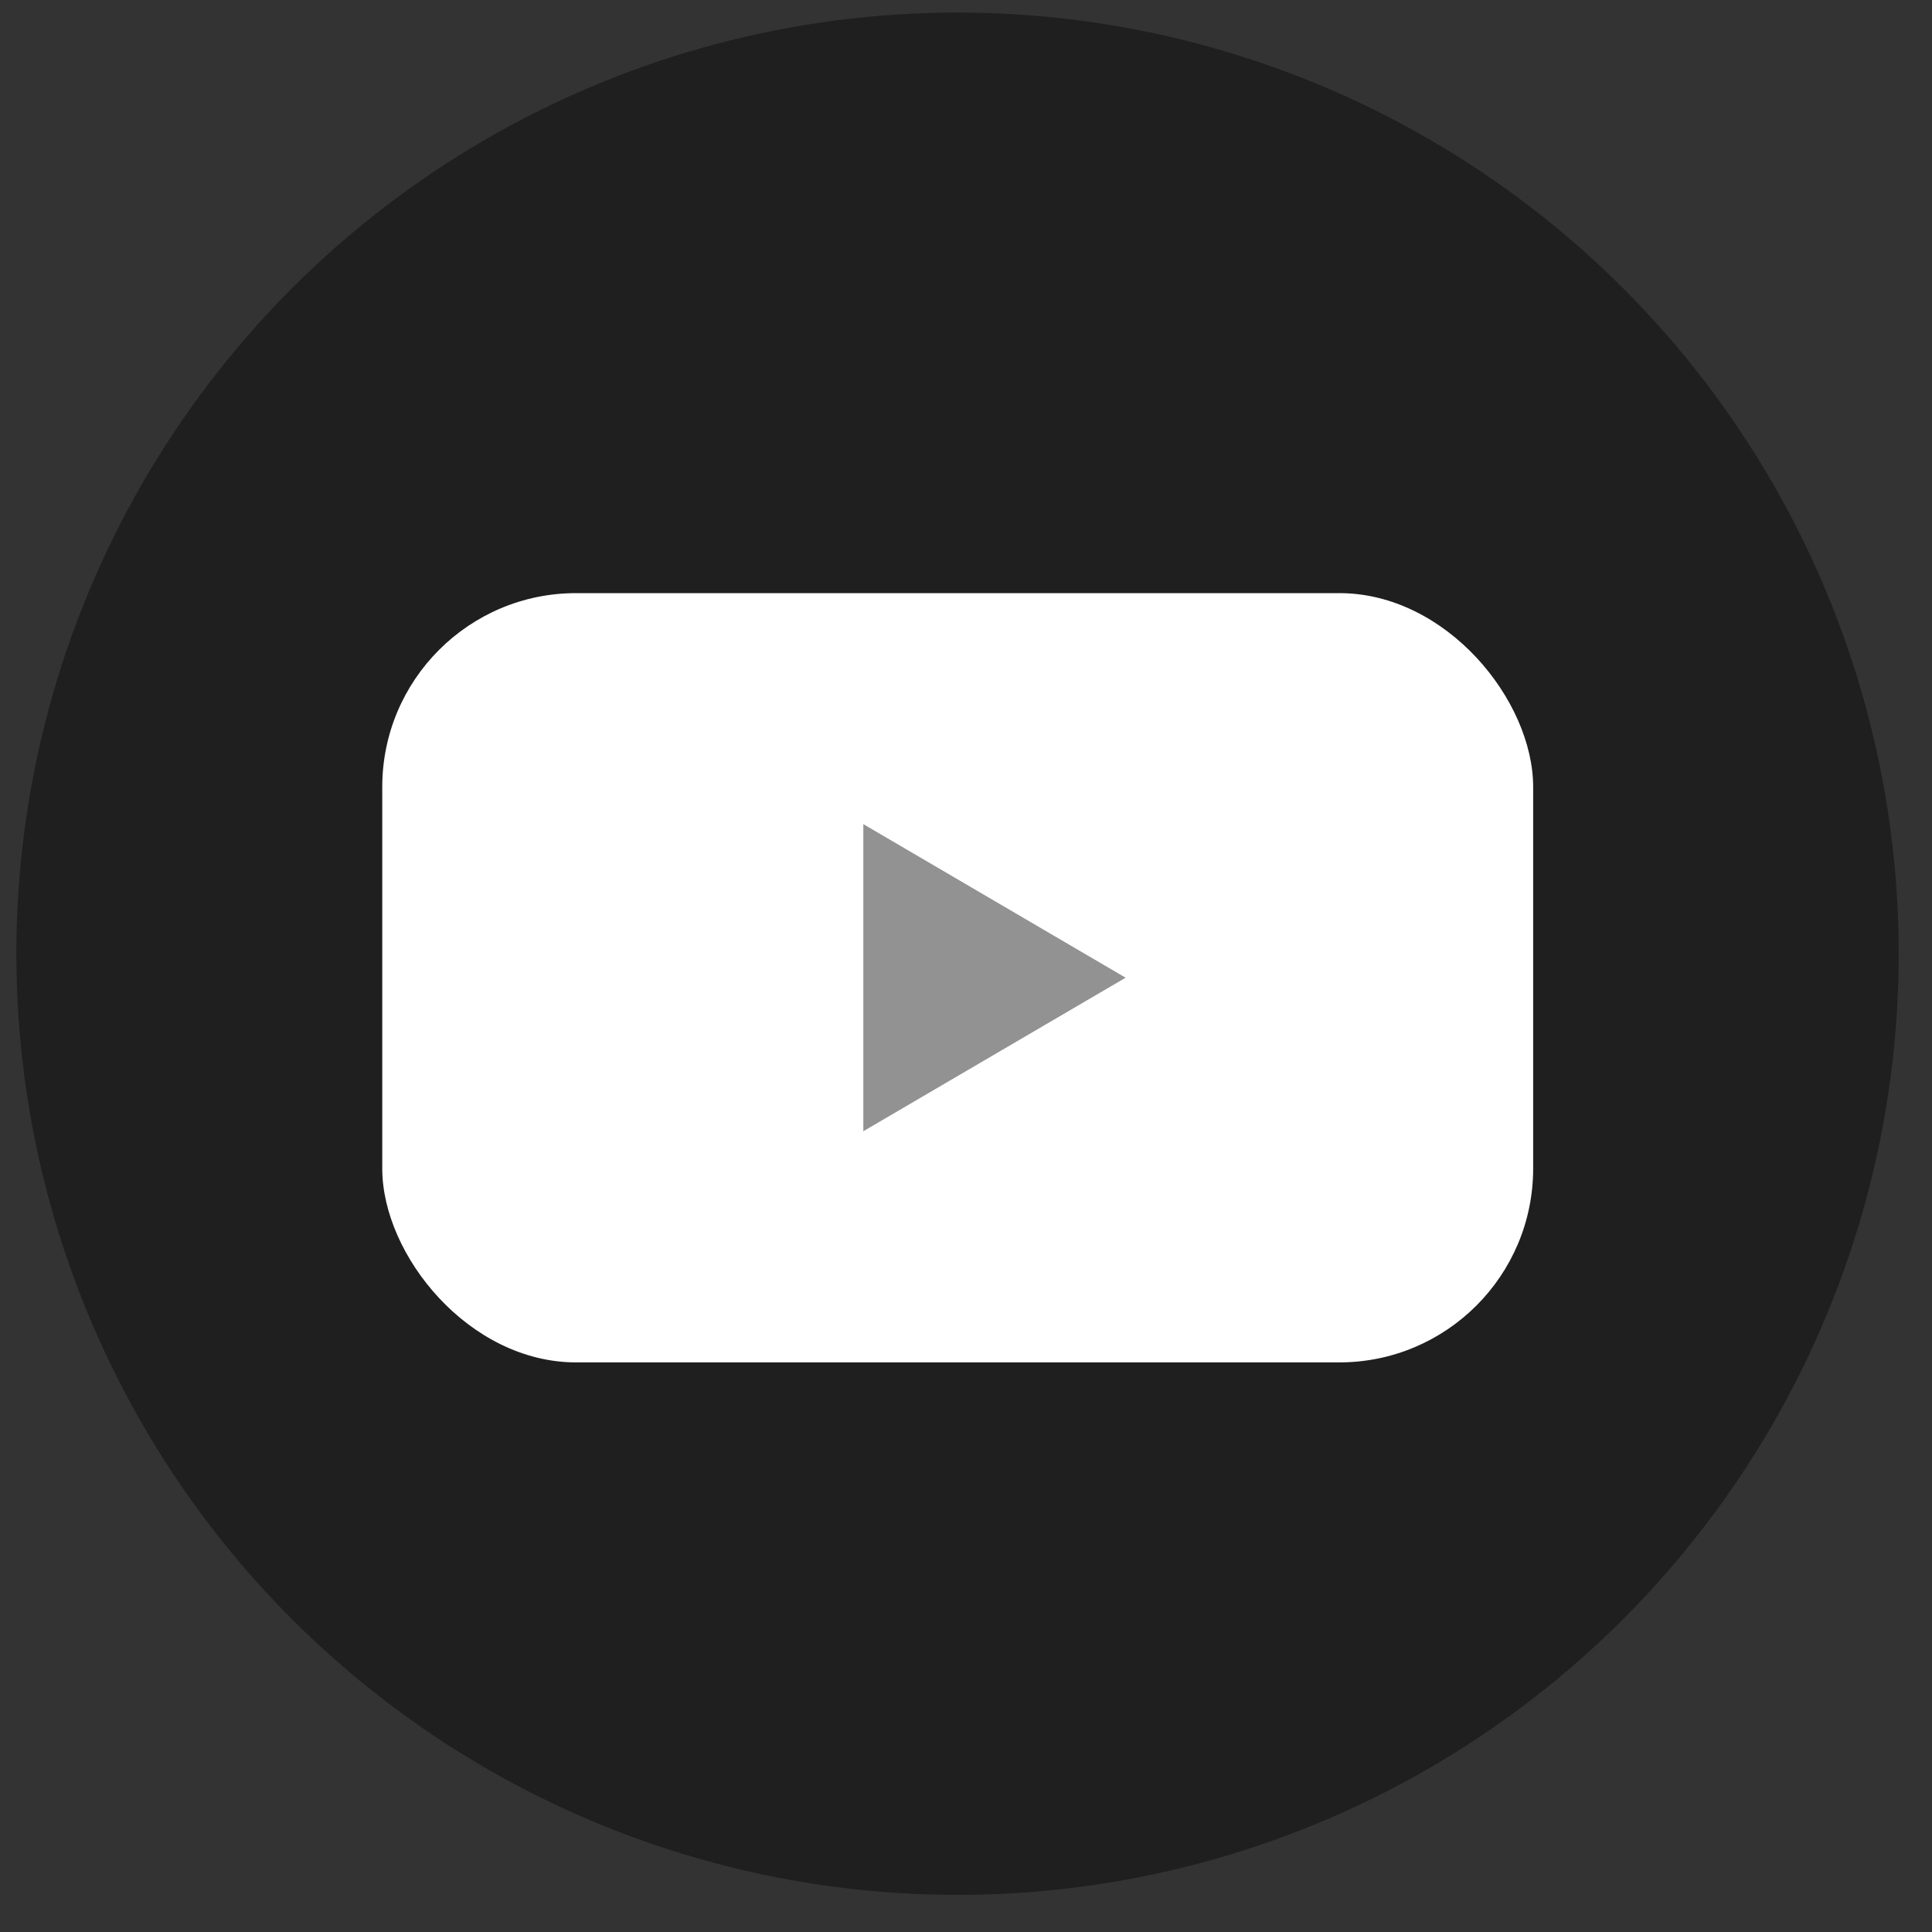
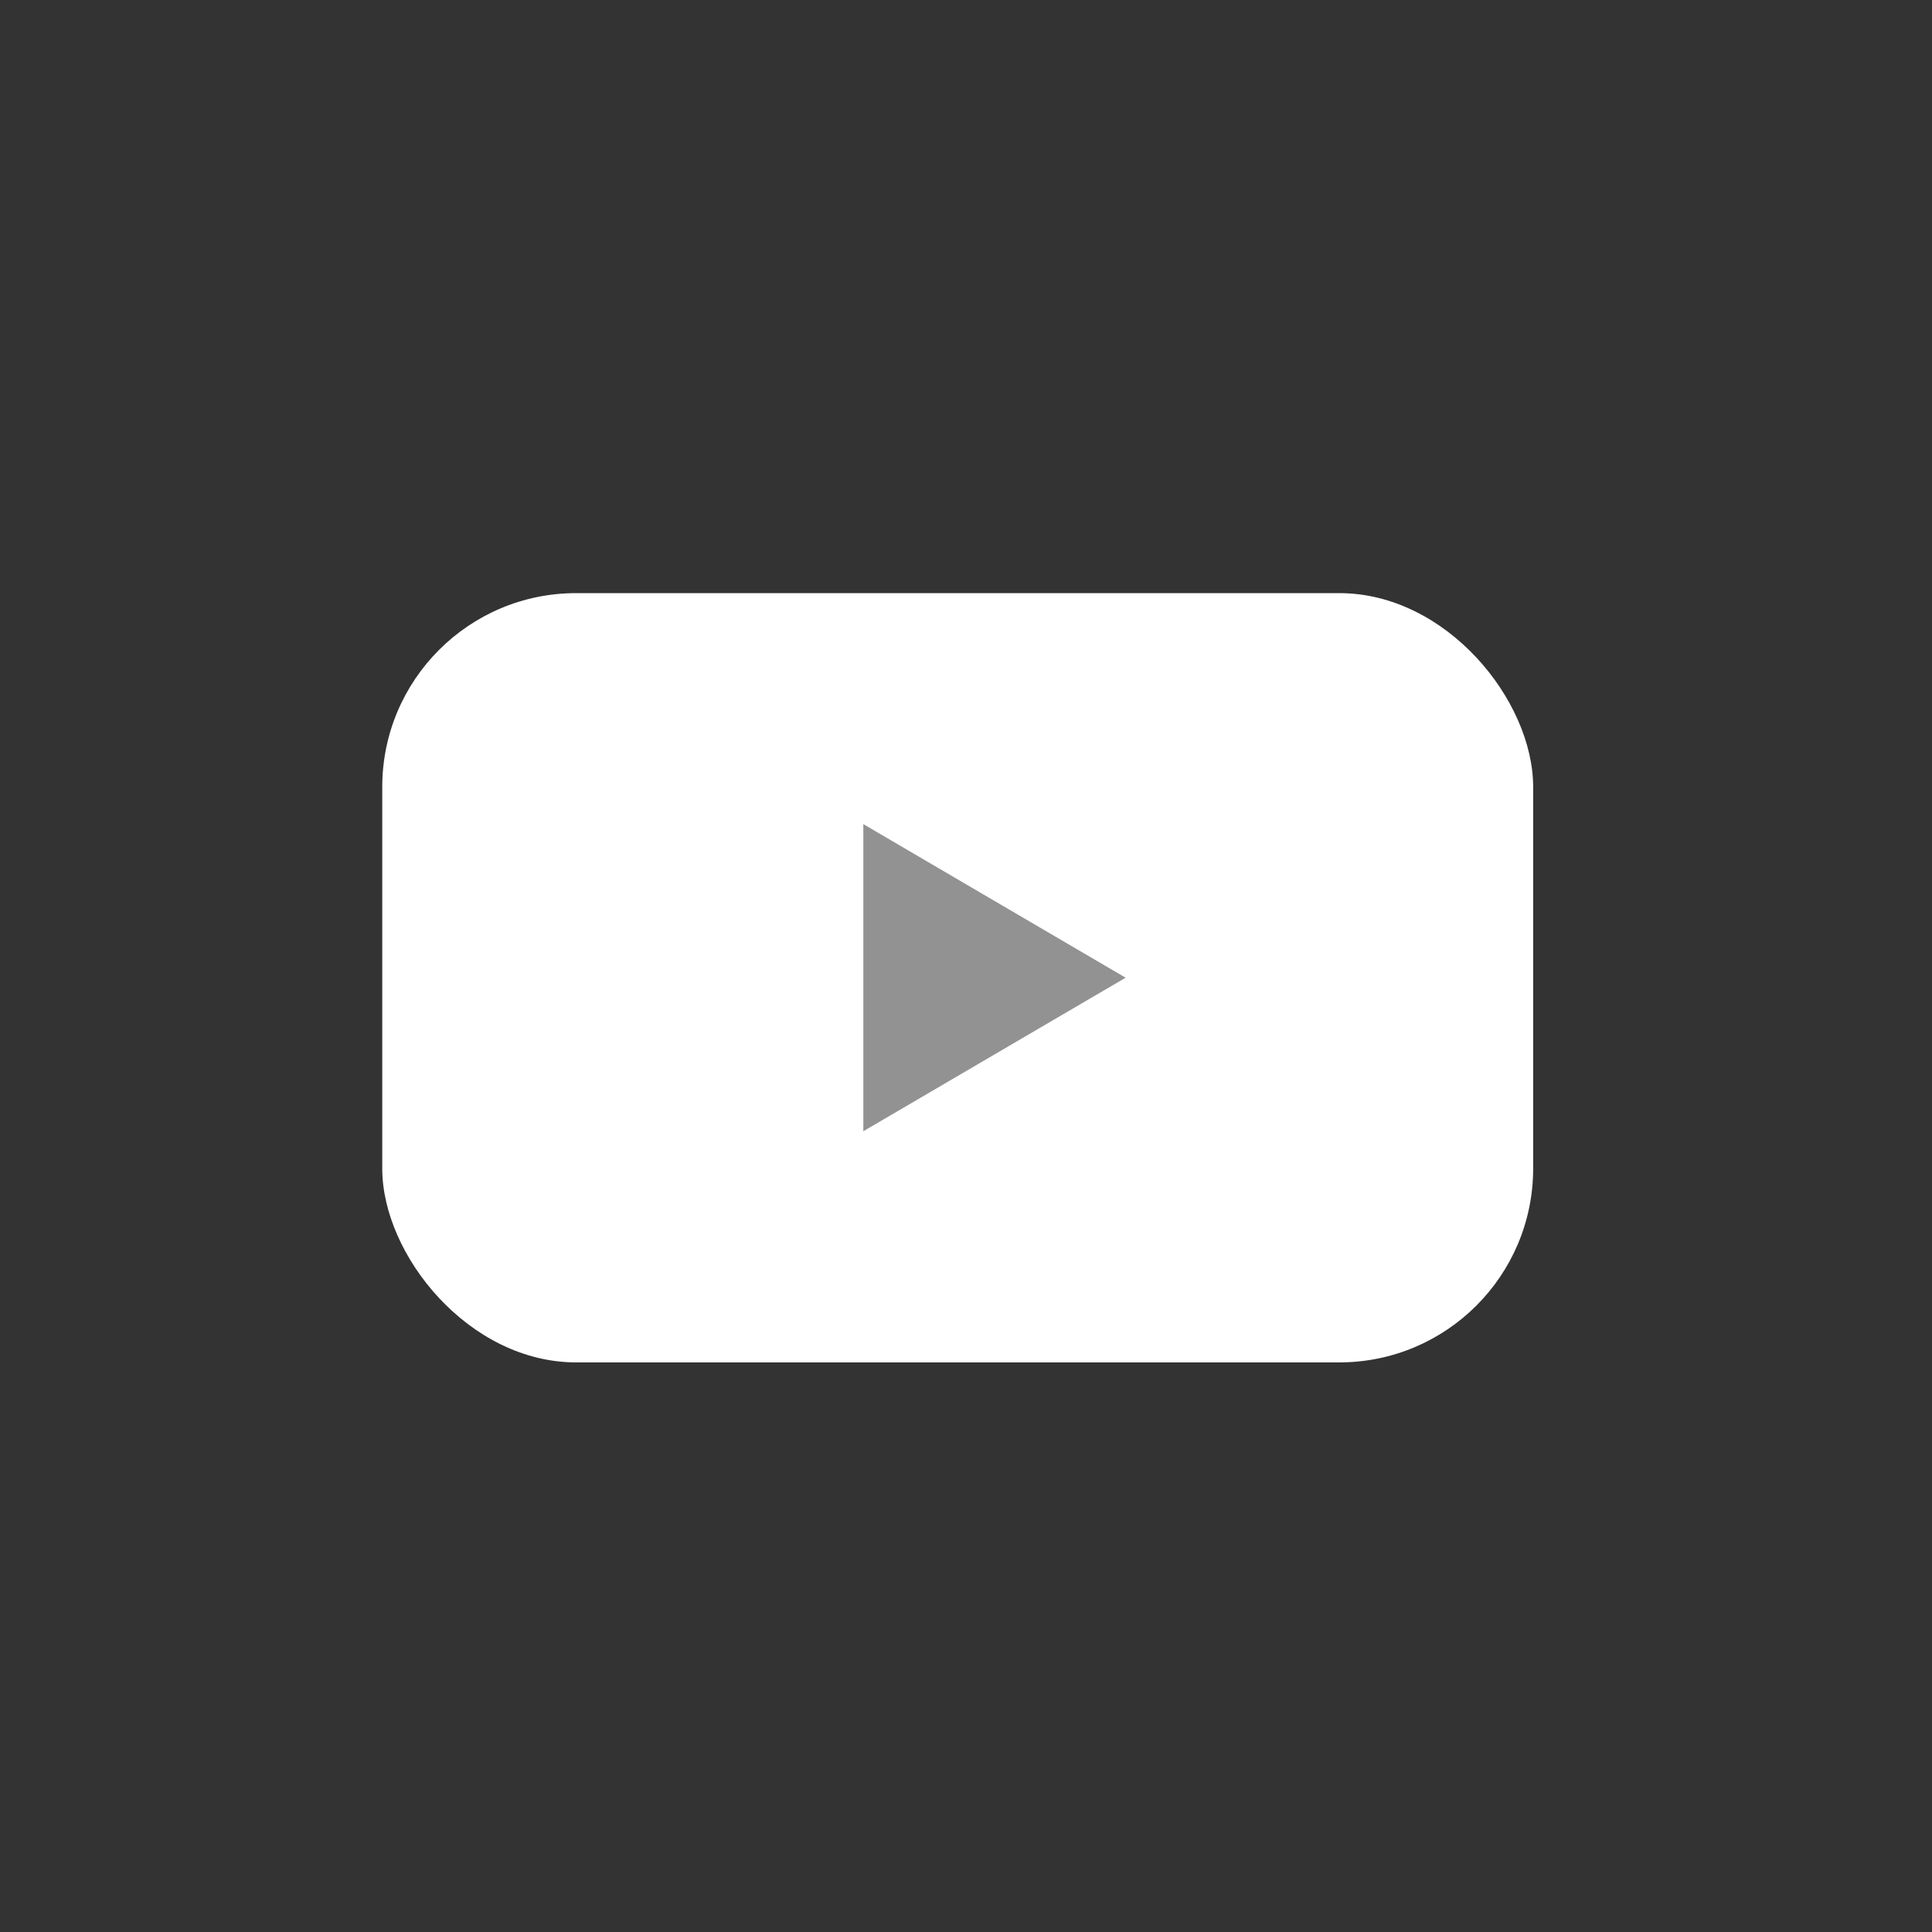
<svg xmlns="http://www.w3.org/2000/svg" width="34" height="34" viewBox="0 0 34 34" fill="none">
  <rect x="0" y="0" width="34" height="34" fill="#333333" stroke="none" />
-   <circle cx="16.851" cy="16.784" r="16.563" fill="black" fill-opacity="0.4" />
  <rect x="6.727" y="10.438" width="20.254" height="13.538" rx="3.412" fill="white" />
  <path d="M19.809 17.206L15.193 19.908L15.193 14.503L19.809 17.206Z" fill="#929292" />
</svg>